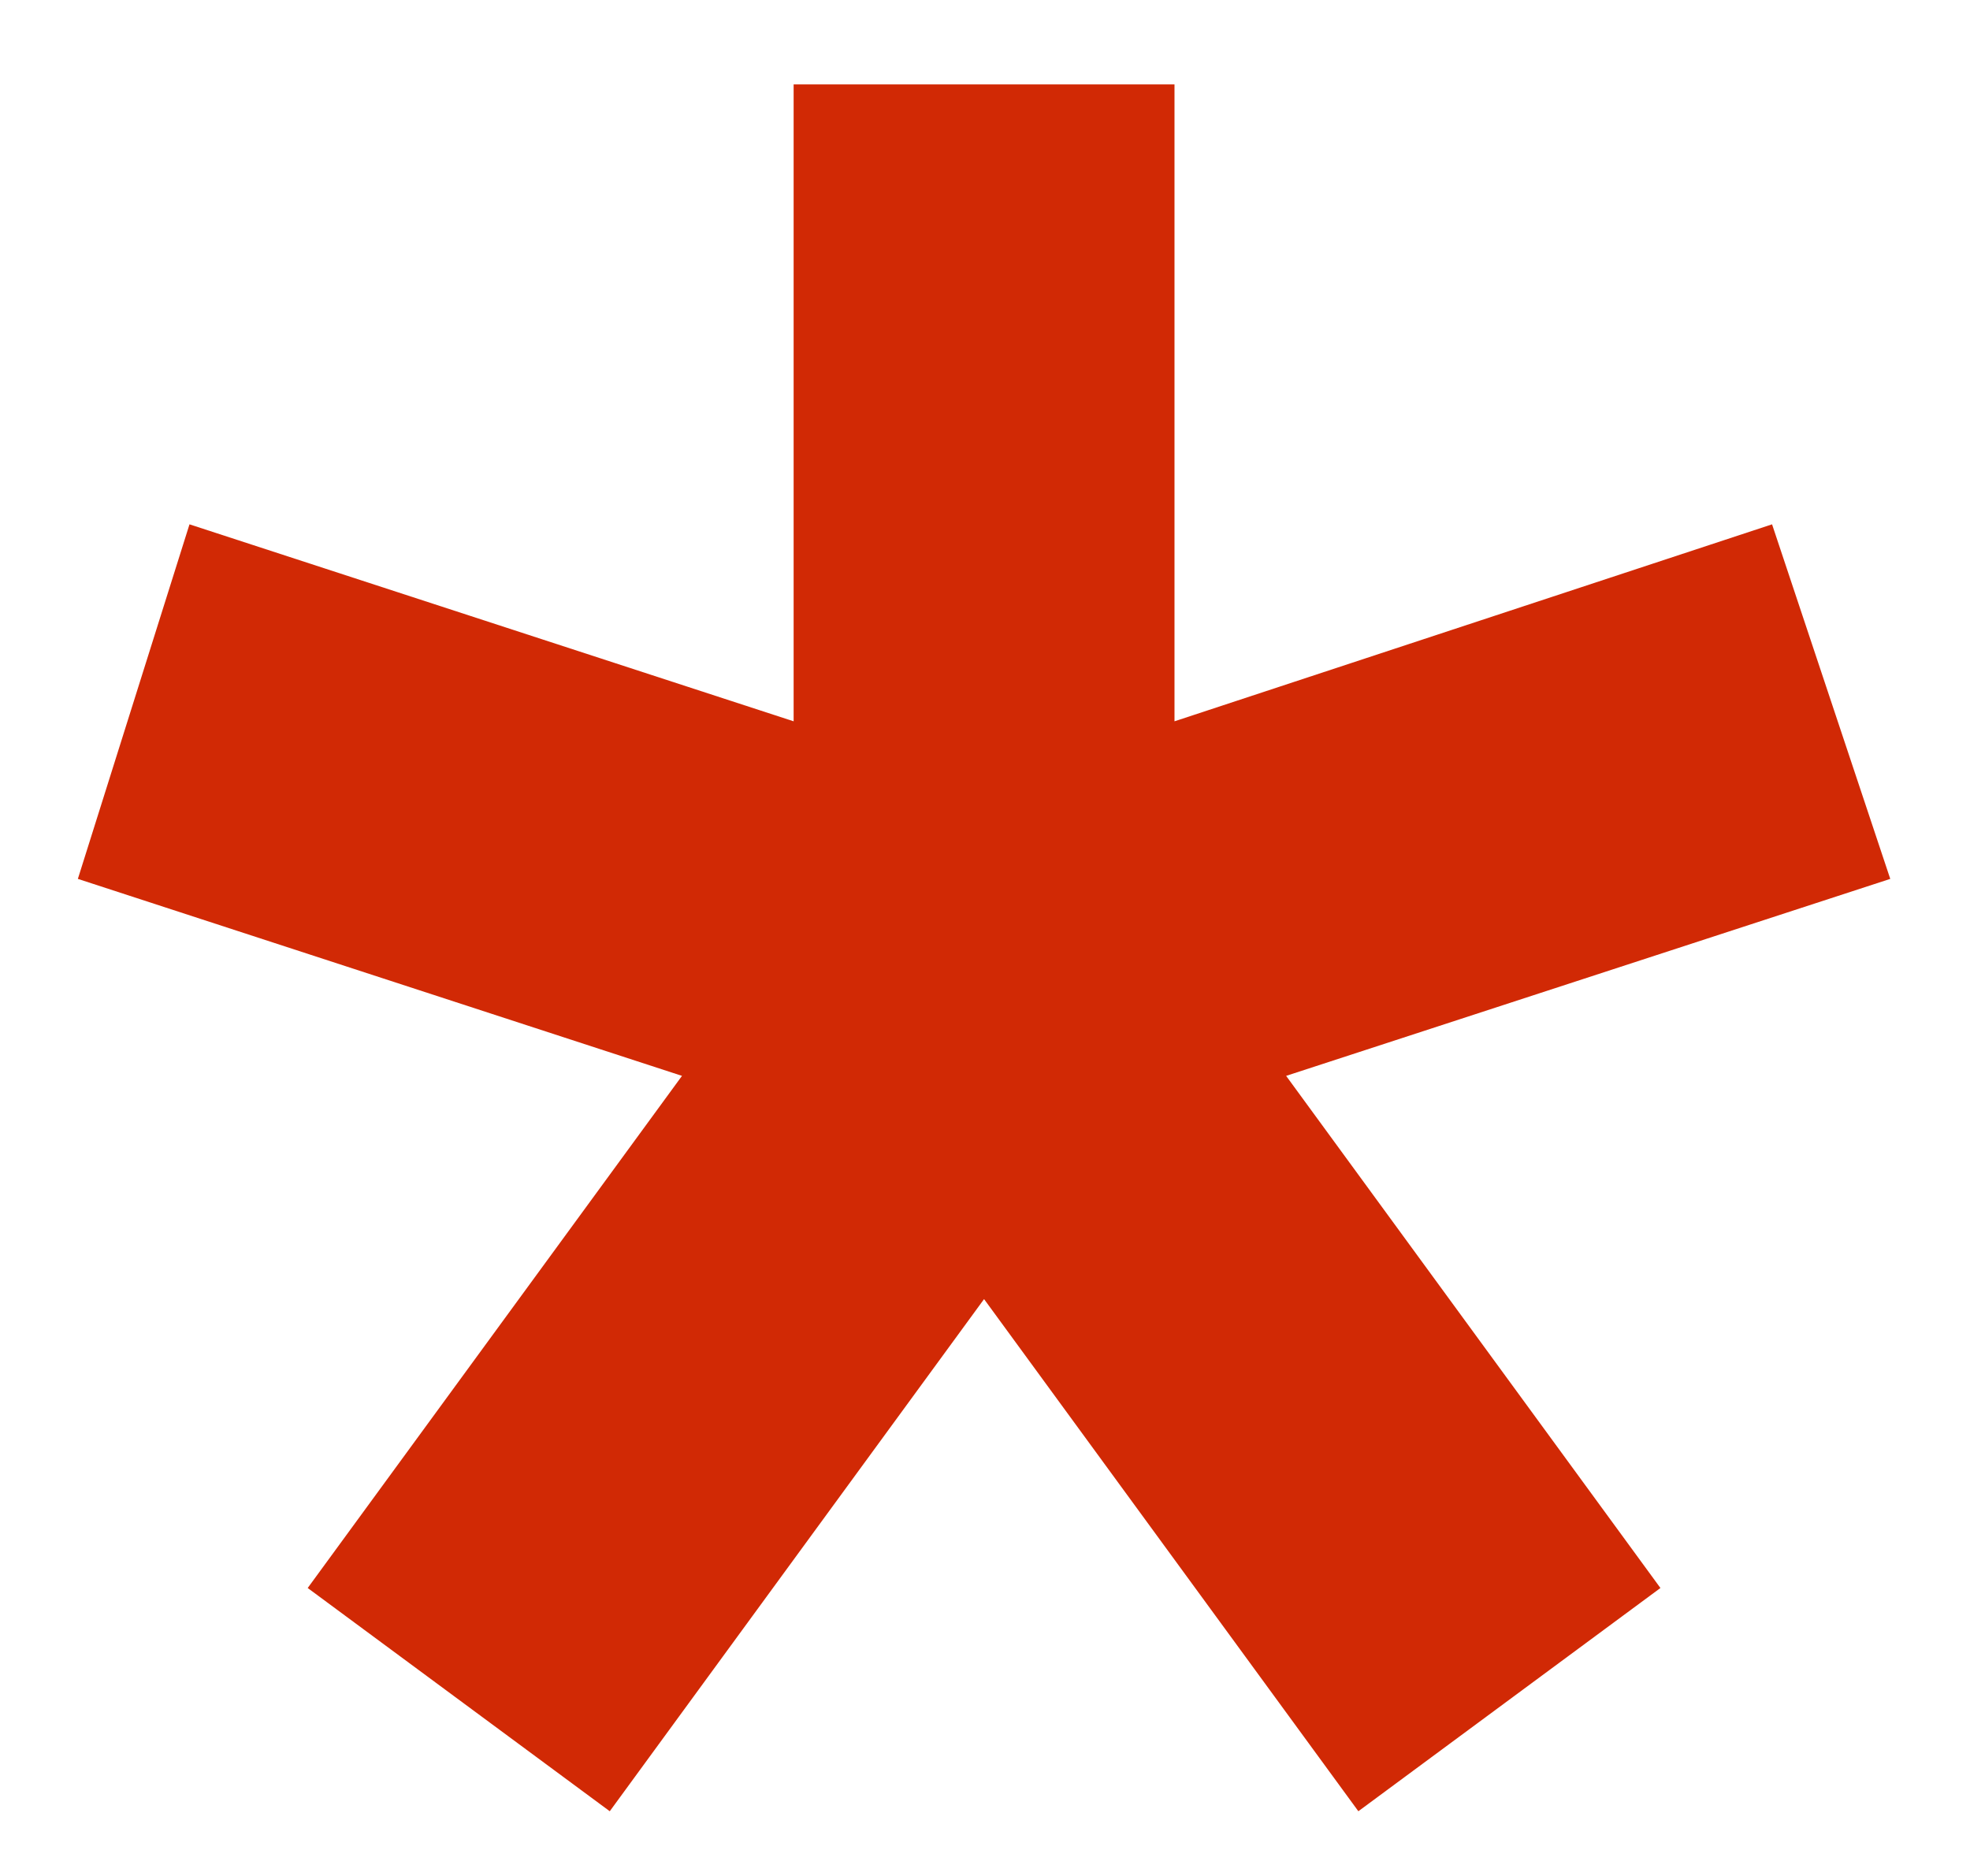
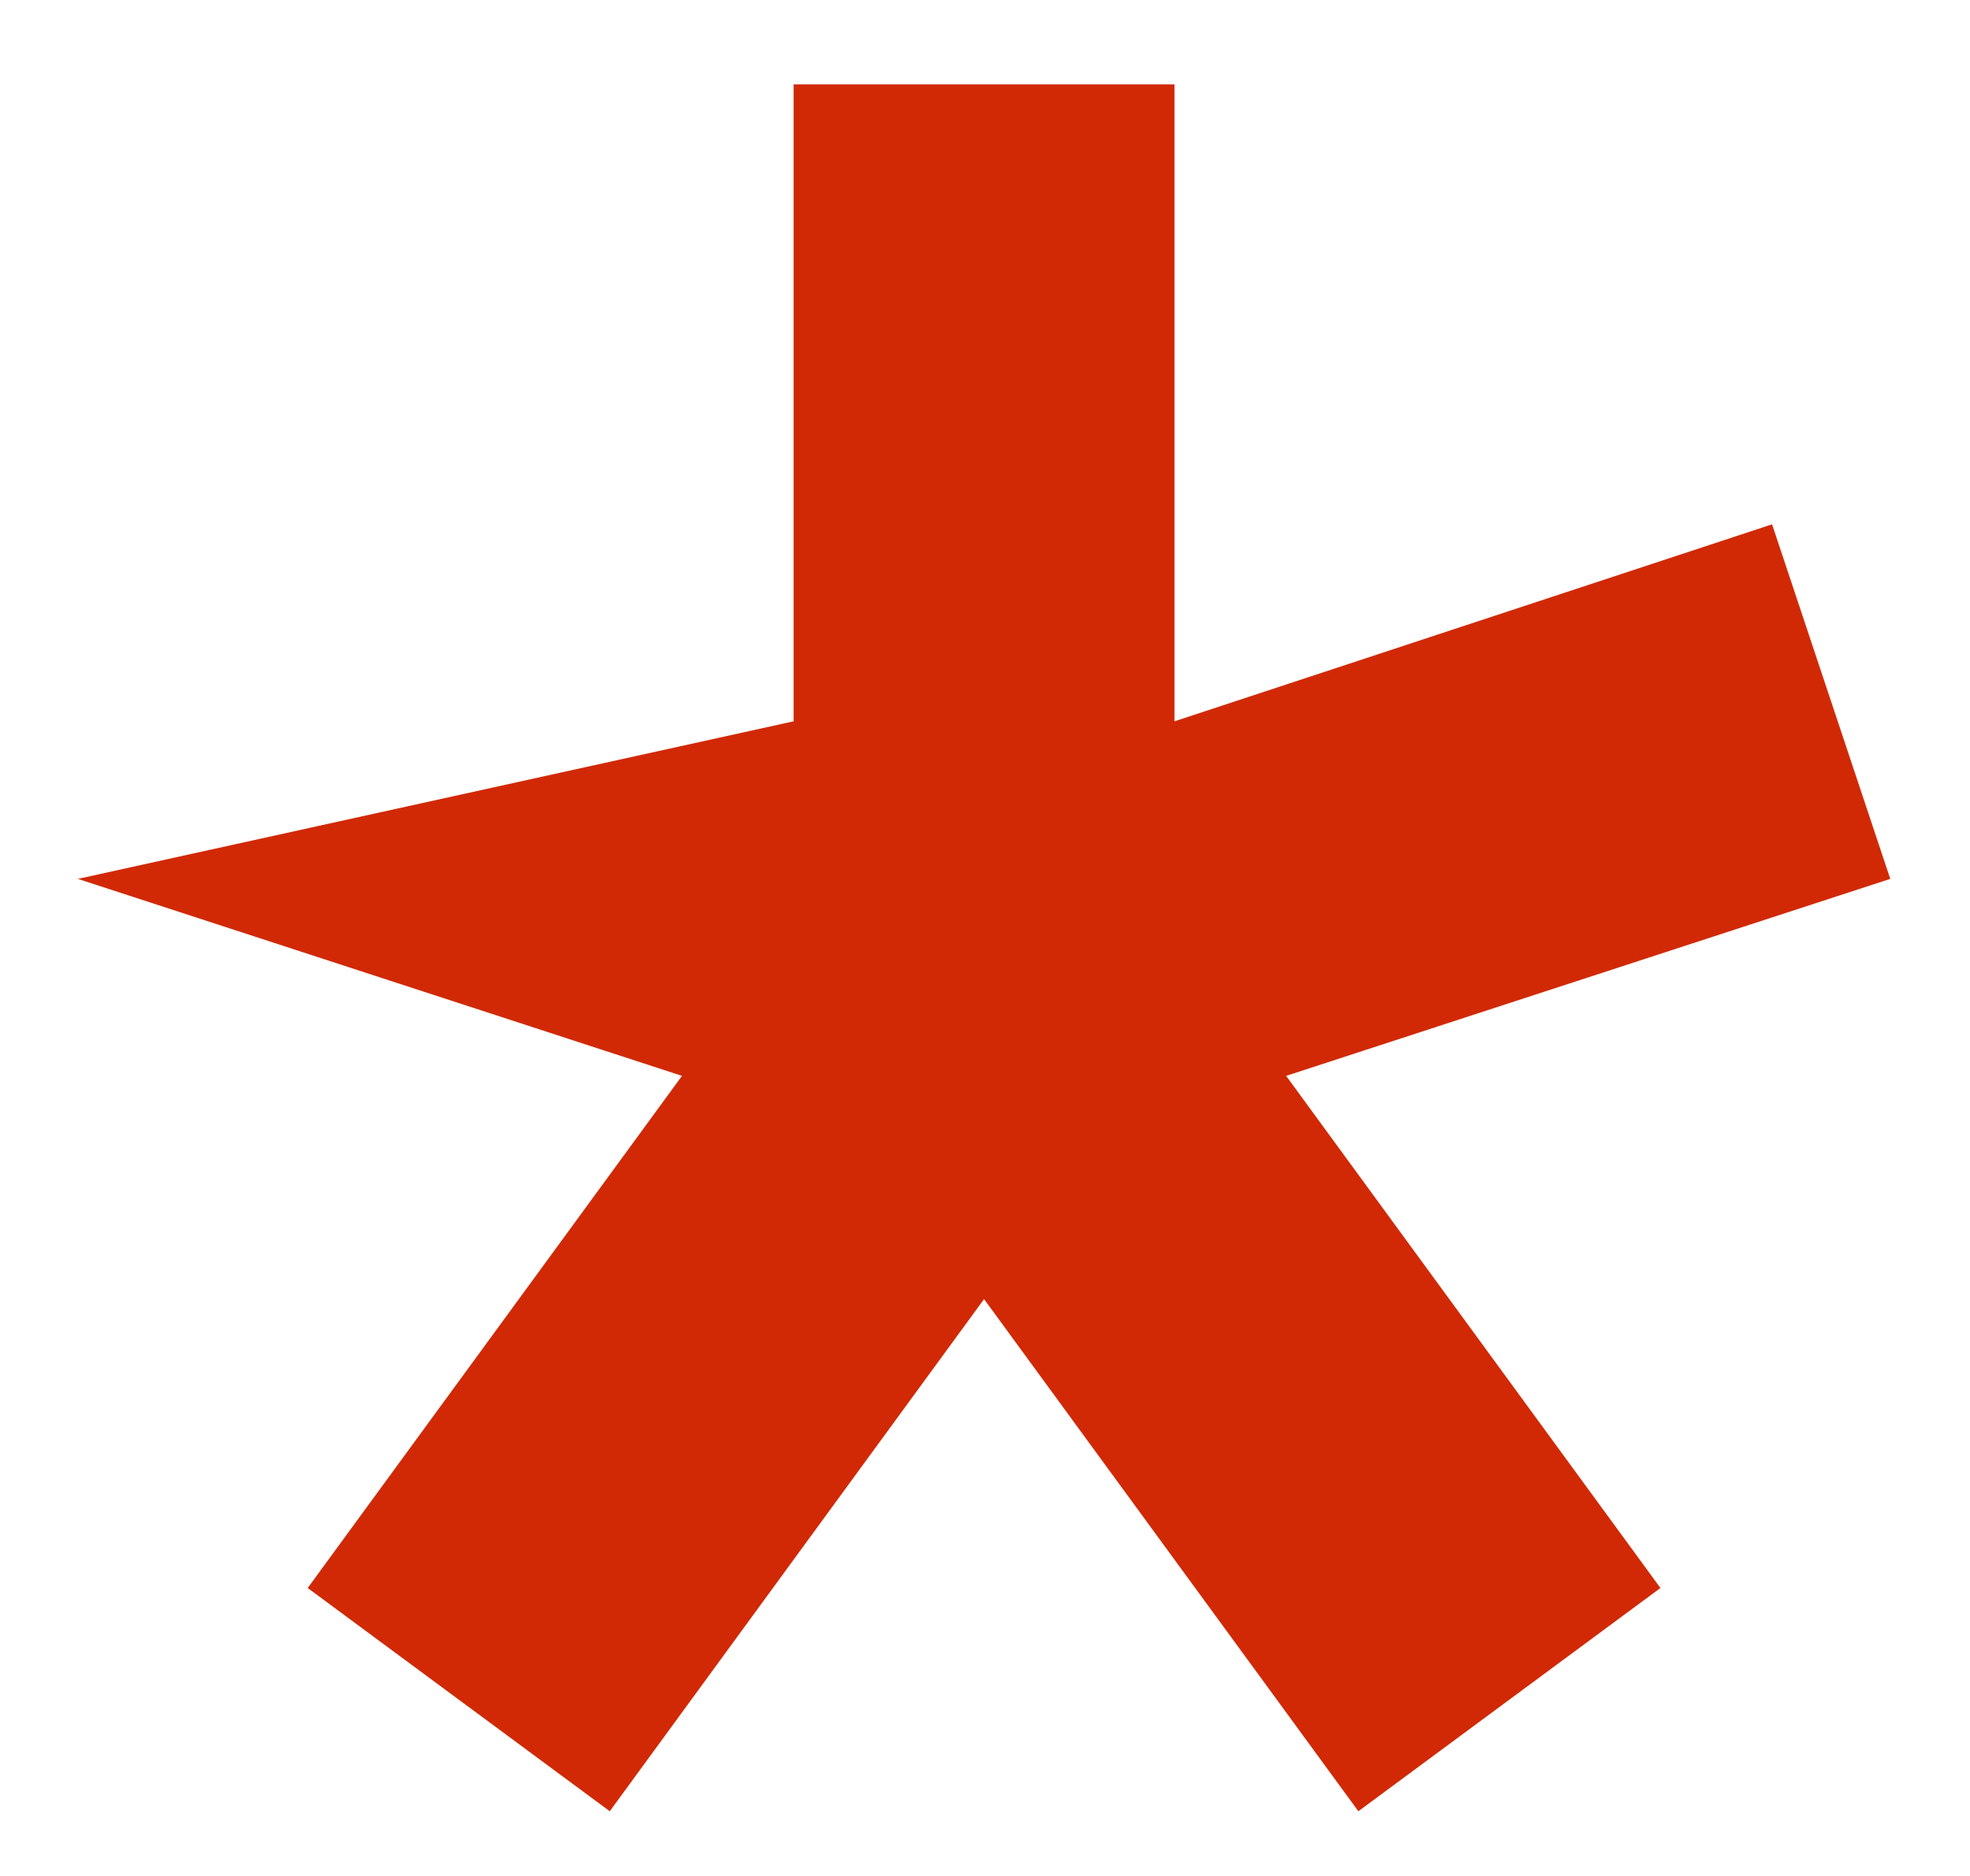
<svg xmlns="http://www.w3.org/2000/svg" width="21" height="20" viewBox="0 0 21 20" fill="none">
-   <path d="M12.52 0.9V7.69L18.89 5.59L20.15 9.37L13.71 11.47L17.7 16.93L14.48 19.31L10.49 13.85L6.5 19.31L3.28 16.93L7.27 11.47L0.83 9.37L2.02 5.59L8.46 7.69V0.9H12.52Z" fill="#D12905" />
+   <path d="M12.52 0.9V7.69L18.89 5.59L20.15 9.37L13.71 11.47L17.7 16.93L14.48 19.31L10.49 13.85L6.5 19.31L3.28 16.93L7.27 11.47L0.83 9.37L8.46 7.69V0.9H12.52Z" fill="#D12905" />
</svg>